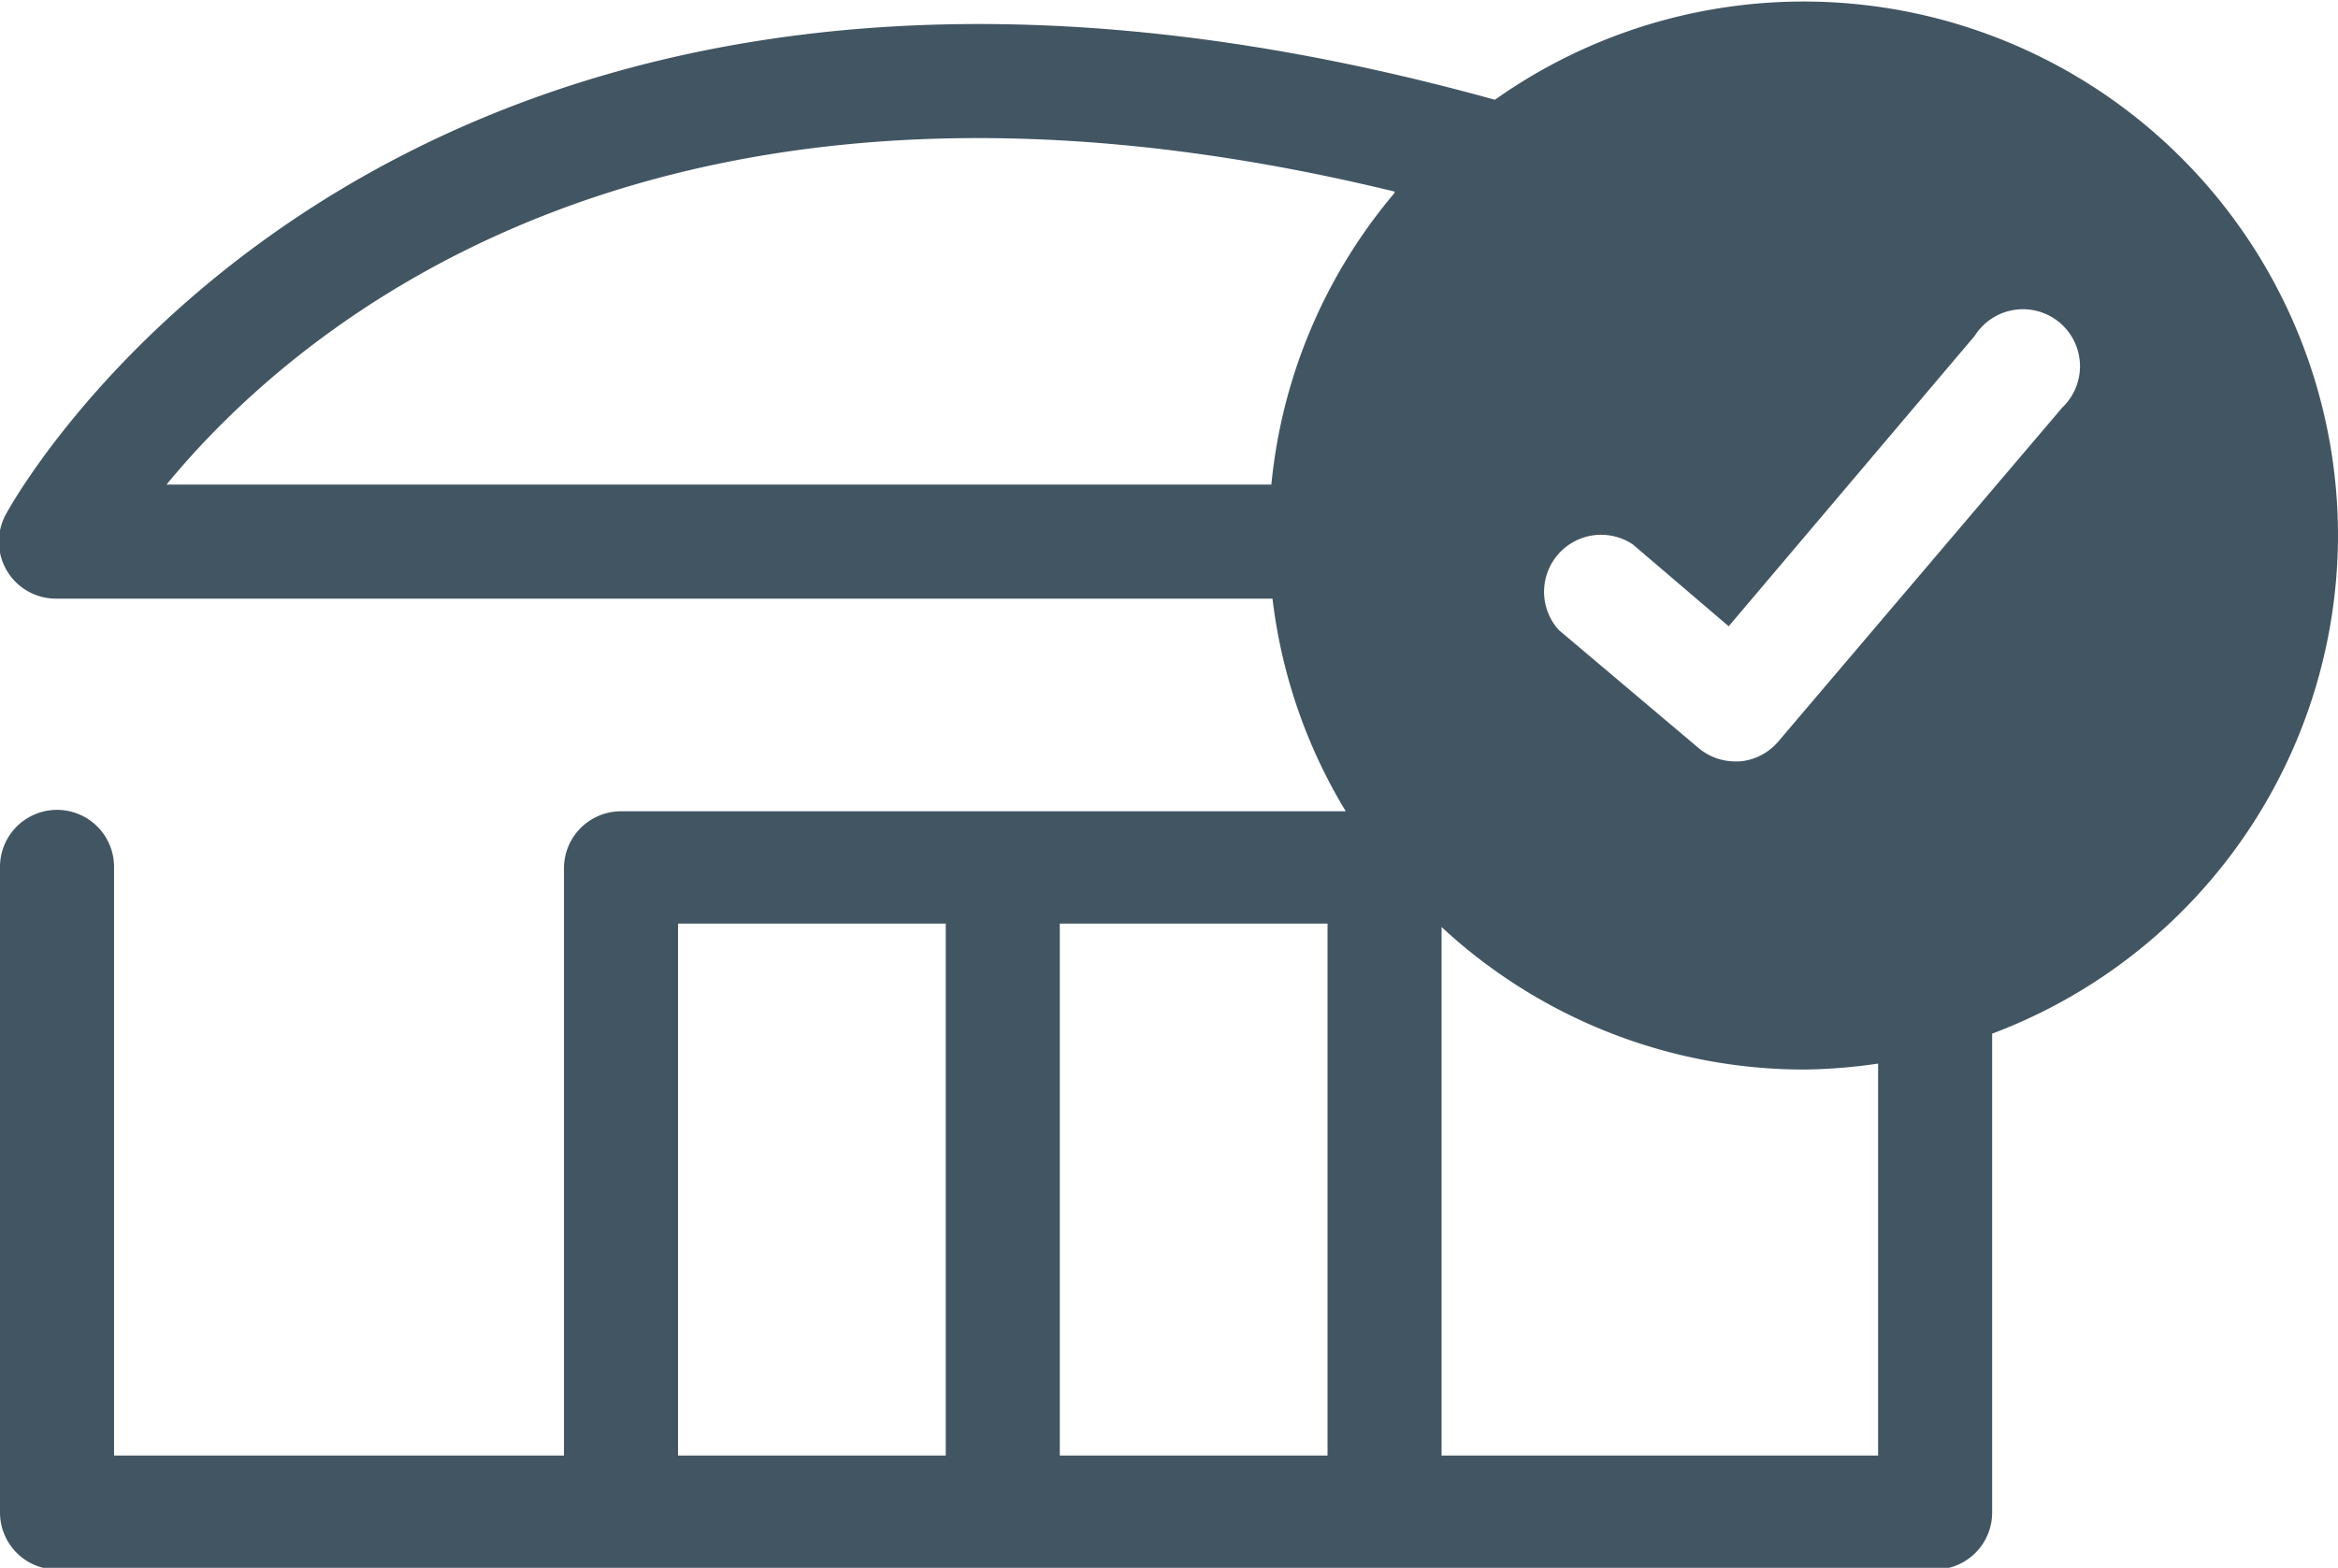
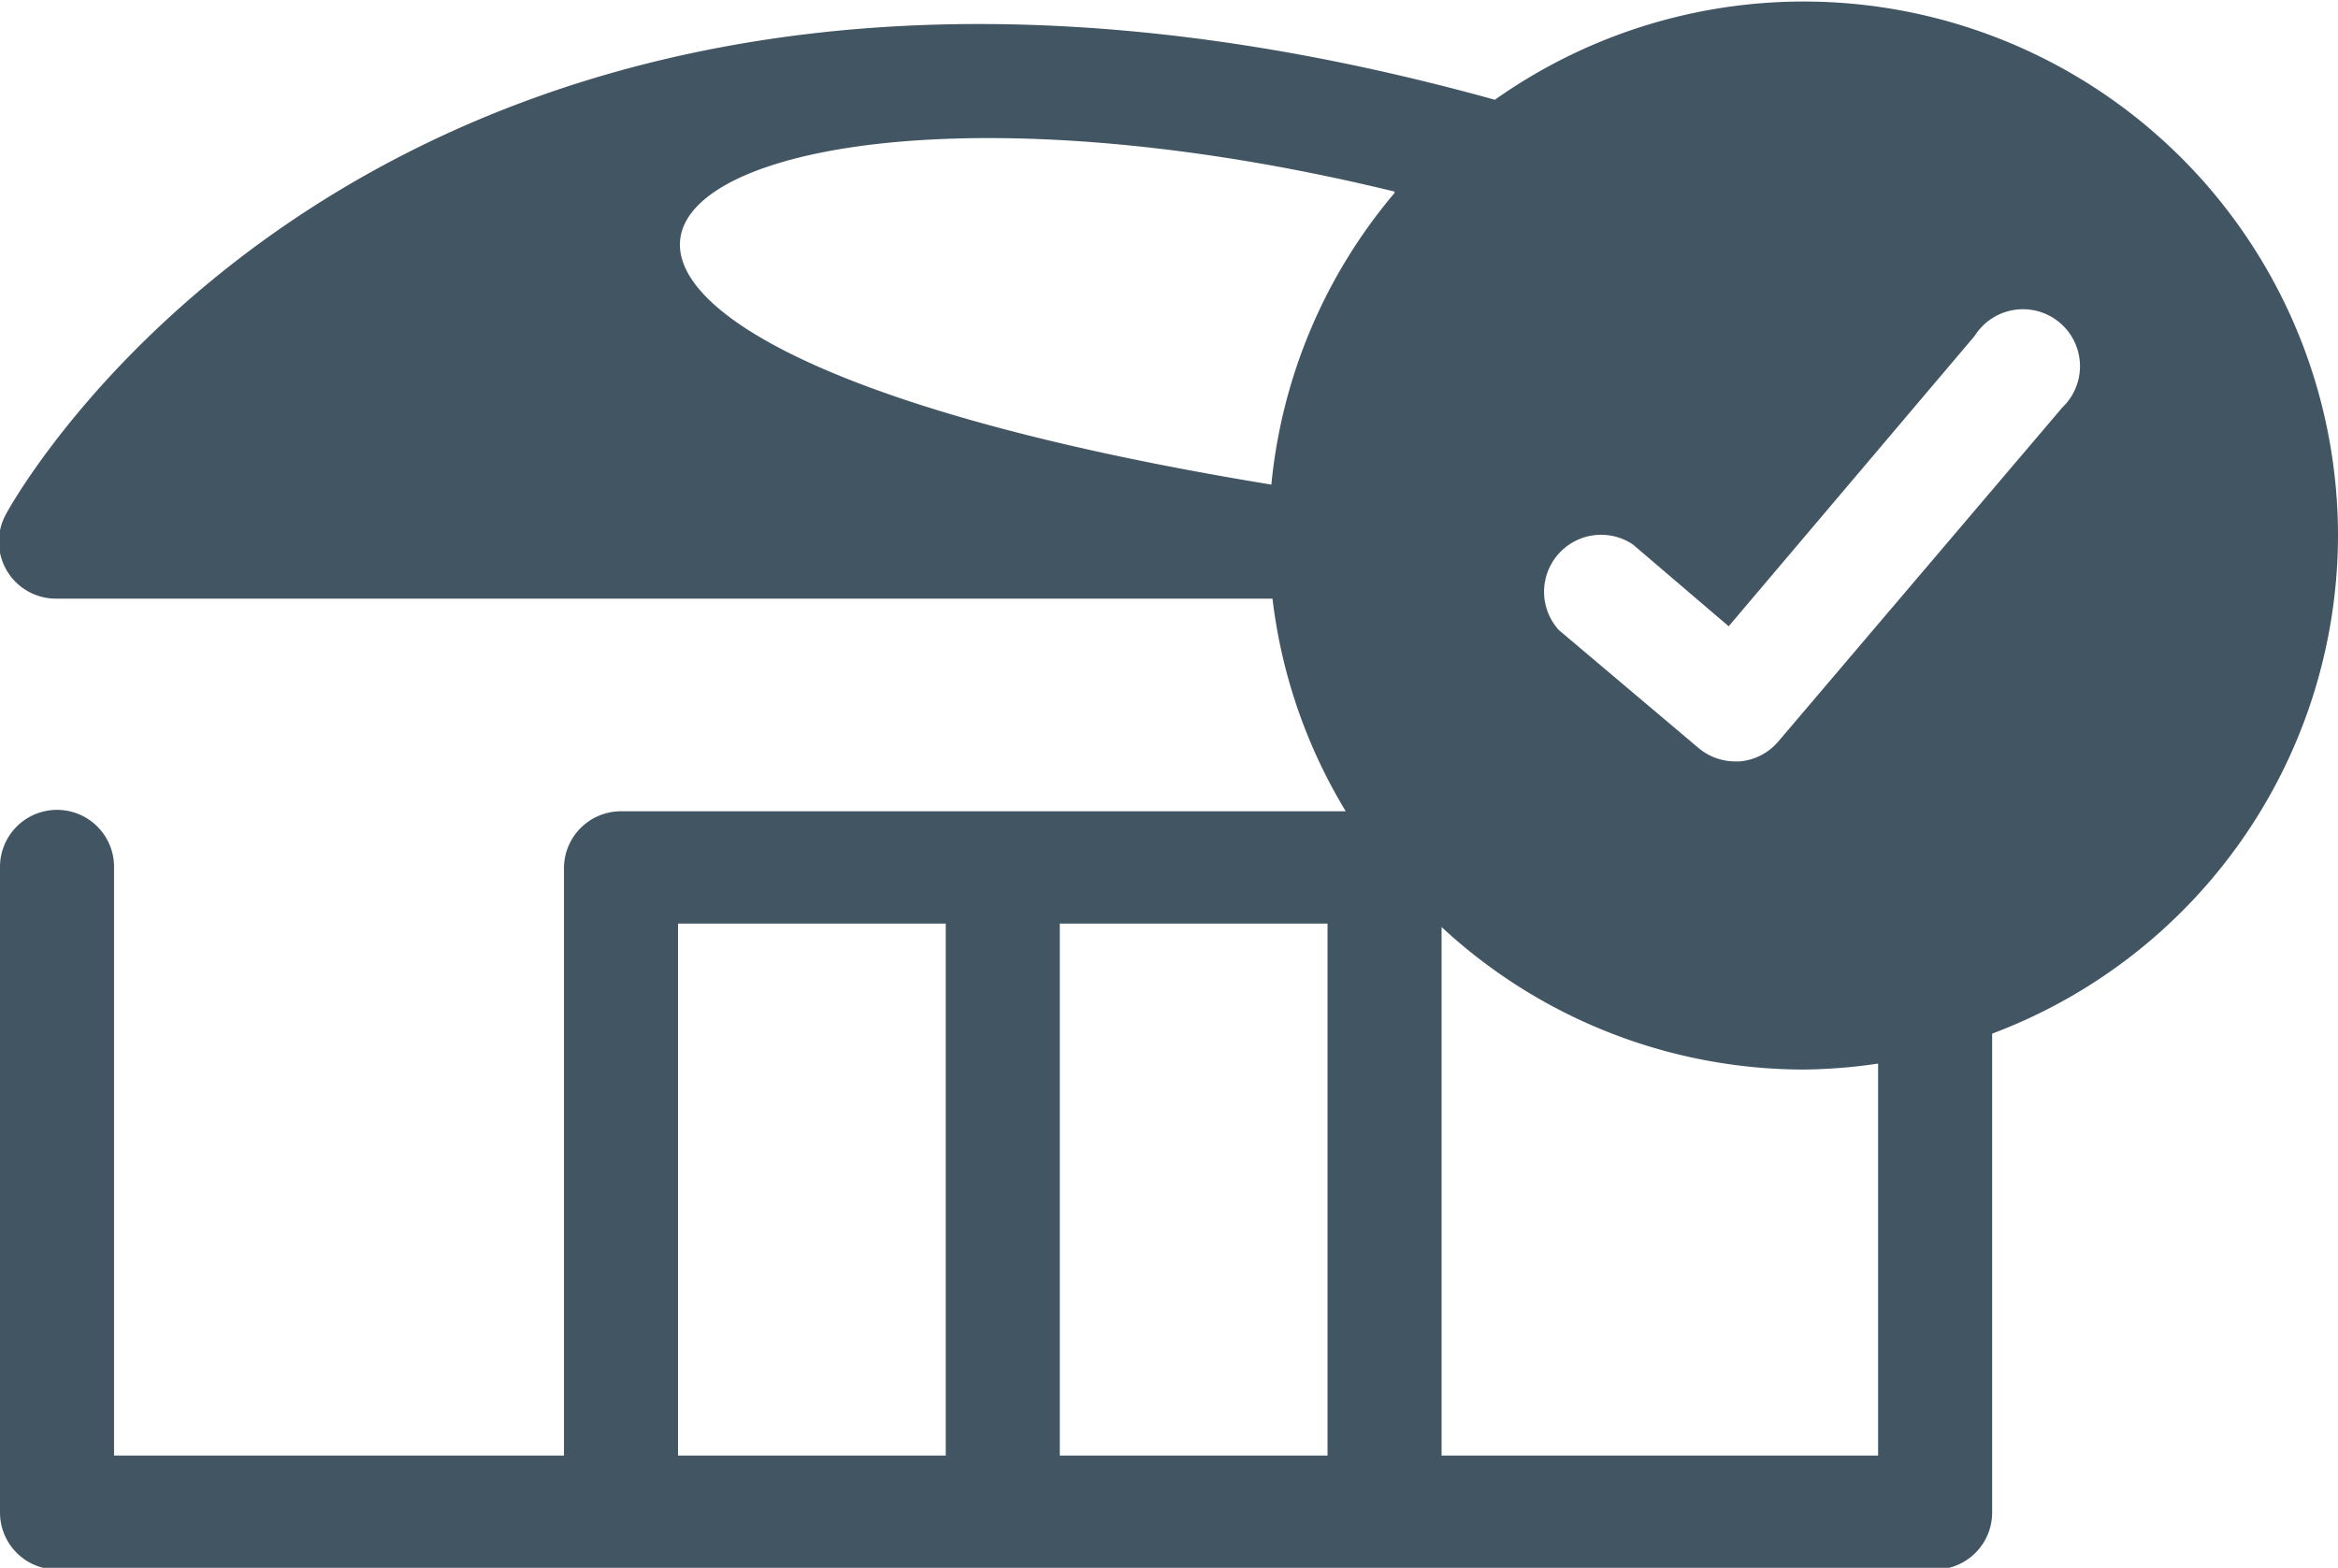
<svg xmlns="http://www.w3.org/2000/svg" id="Layer_1" data-name="Layer 1" viewBox="0 0 82 55">
  <defs>
    <style>.cls-1{fill:#425563;}</style>
  </defs>
-   <path class="cls-1" d="M82,18.77A18.74,18.74,0,0,0,52.43,3.5C13.91-7.18.36,17.77.23,18A2,2,0,0,0,2,21H44.63a18.57,18.57,0,0,0,2.57,7.46H21.78a2,2,0,0,0-2,2V51.06H4V30.41a2,2,0,1,0-4,0V53.06a2,2,0,0,0,2,2H67.87a2,2,0,0,0,2-2V36.26A18.7,18.7,0,0,0,82,18.77Zm-33.09-12A18.61,18.61,0,0,0,44.59,17H5.84C10.43,11.41,23.18.46,48.91,6.72ZM46.56,51.06H37.17V32.4h9.39ZM23.78,32.4h9.39V51.06H23.78ZM65.87,51.06H50.56V32.52a18.7,18.7,0,0,0,12.69,5,18.9,18.9,0,0,0,2.62-.21Zm6.44-36.74L62.38,26a2,2,0,0,1-1.36.71h-.16a2,2,0,0,1-1.3-.48L54.67,22.1a2,2,0,0,1,2.6-3l3.36,2.87,8.63-10.19a2,2,0,1,1,3,2.58Z" />
+   <path class="cls-1" d="M82,18.77A18.74,18.74,0,0,0,52.43,3.5C13.91-7.18.36,17.77.23,18A2,2,0,0,0,2,21H44.63a18.57,18.57,0,0,0,2.57,7.46H21.78a2,2,0,0,0-2,2V51.06H4V30.41a2,2,0,1,0-4,0V53.06a2,2,0,0,0,2,2H67.87a2,2,0,0,0,2-2V36.26A18.7,18.7,0,0,0,82,18.77Zm-33.09-12A18.61,18.61,0,0,0,44.59,17C10.43,11.41,23.18.46,48.91,6.72ZM46.56,51.06H37.17V32.4h9.39ZM23.78,32.4h9.39V51.06H23.78ZM65.87,51.06H50.56V32.52a18.7,18.7,0,0,0,12.69,5,18.9,18.9,0,0,0,2.62-.21Zm6.44-36.74L62.38,26a2,2,0,0,1-1.36.71h-.16a2,2,0,0,1-1.3-.48L54.67,22.1a2,2,0,0,1,2.6-3l3.36,2.87,8.63-10.19a2,2,0,1,1,3,2.58Z" />
</svg>